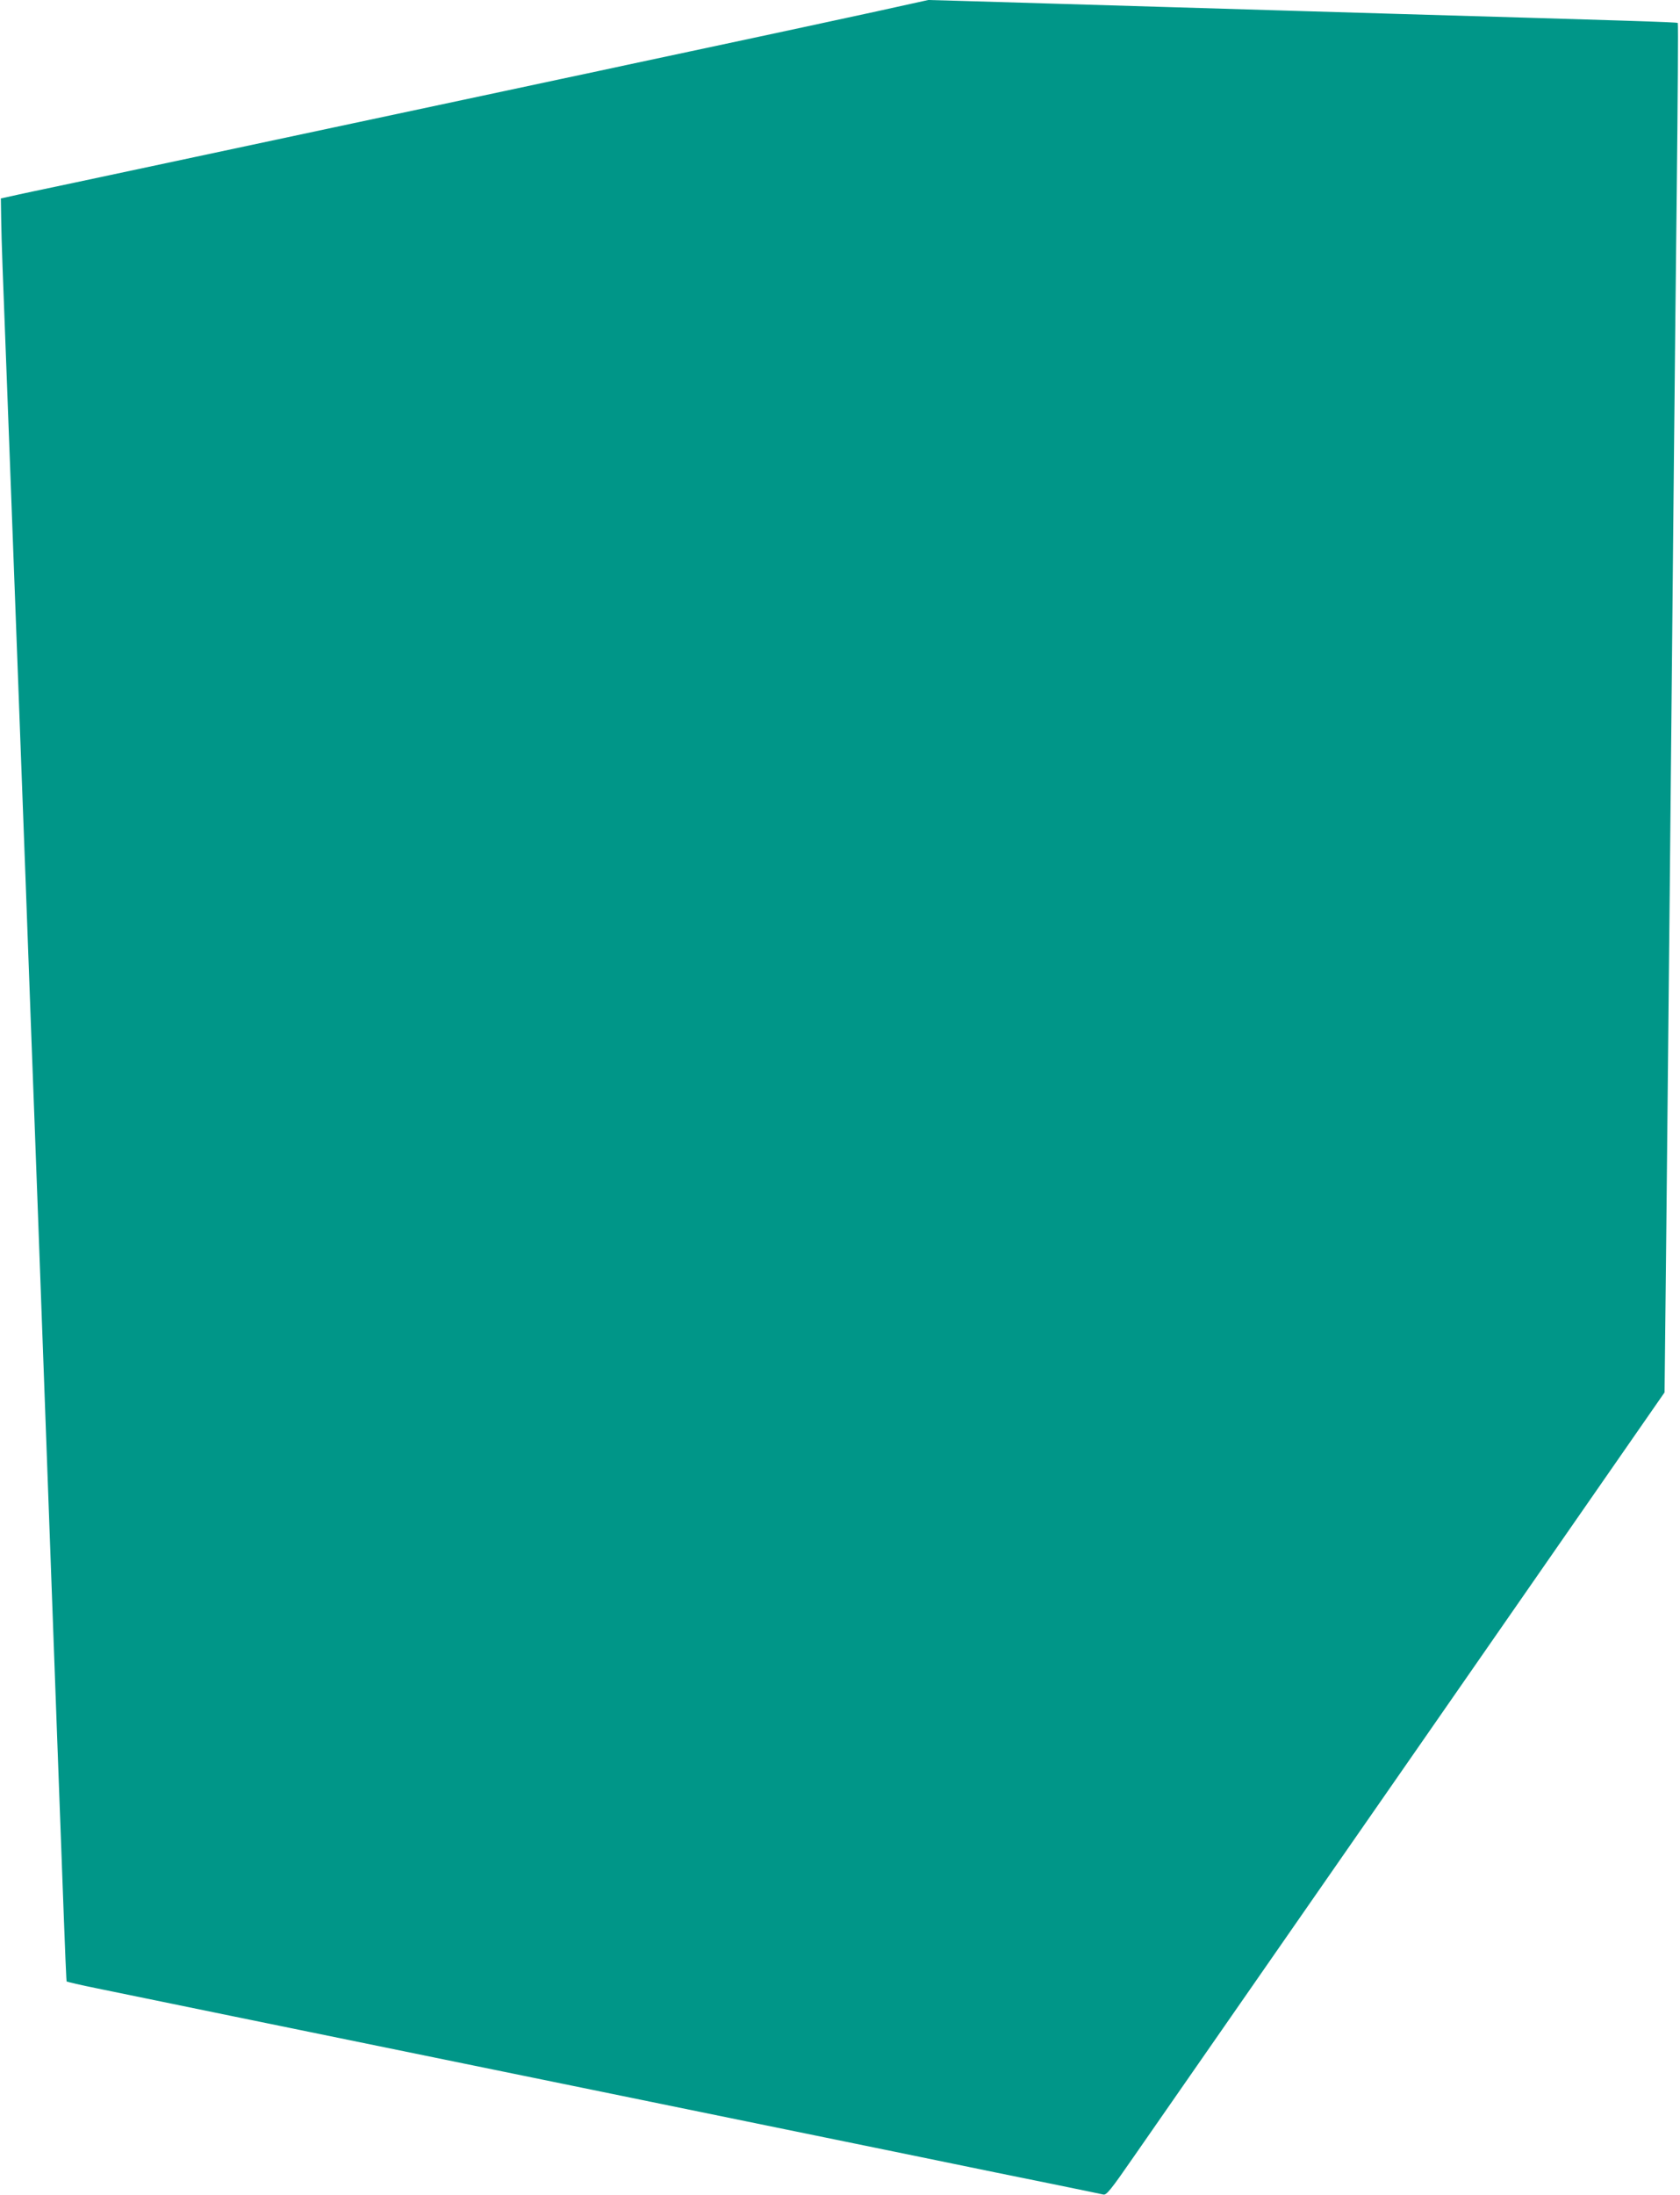
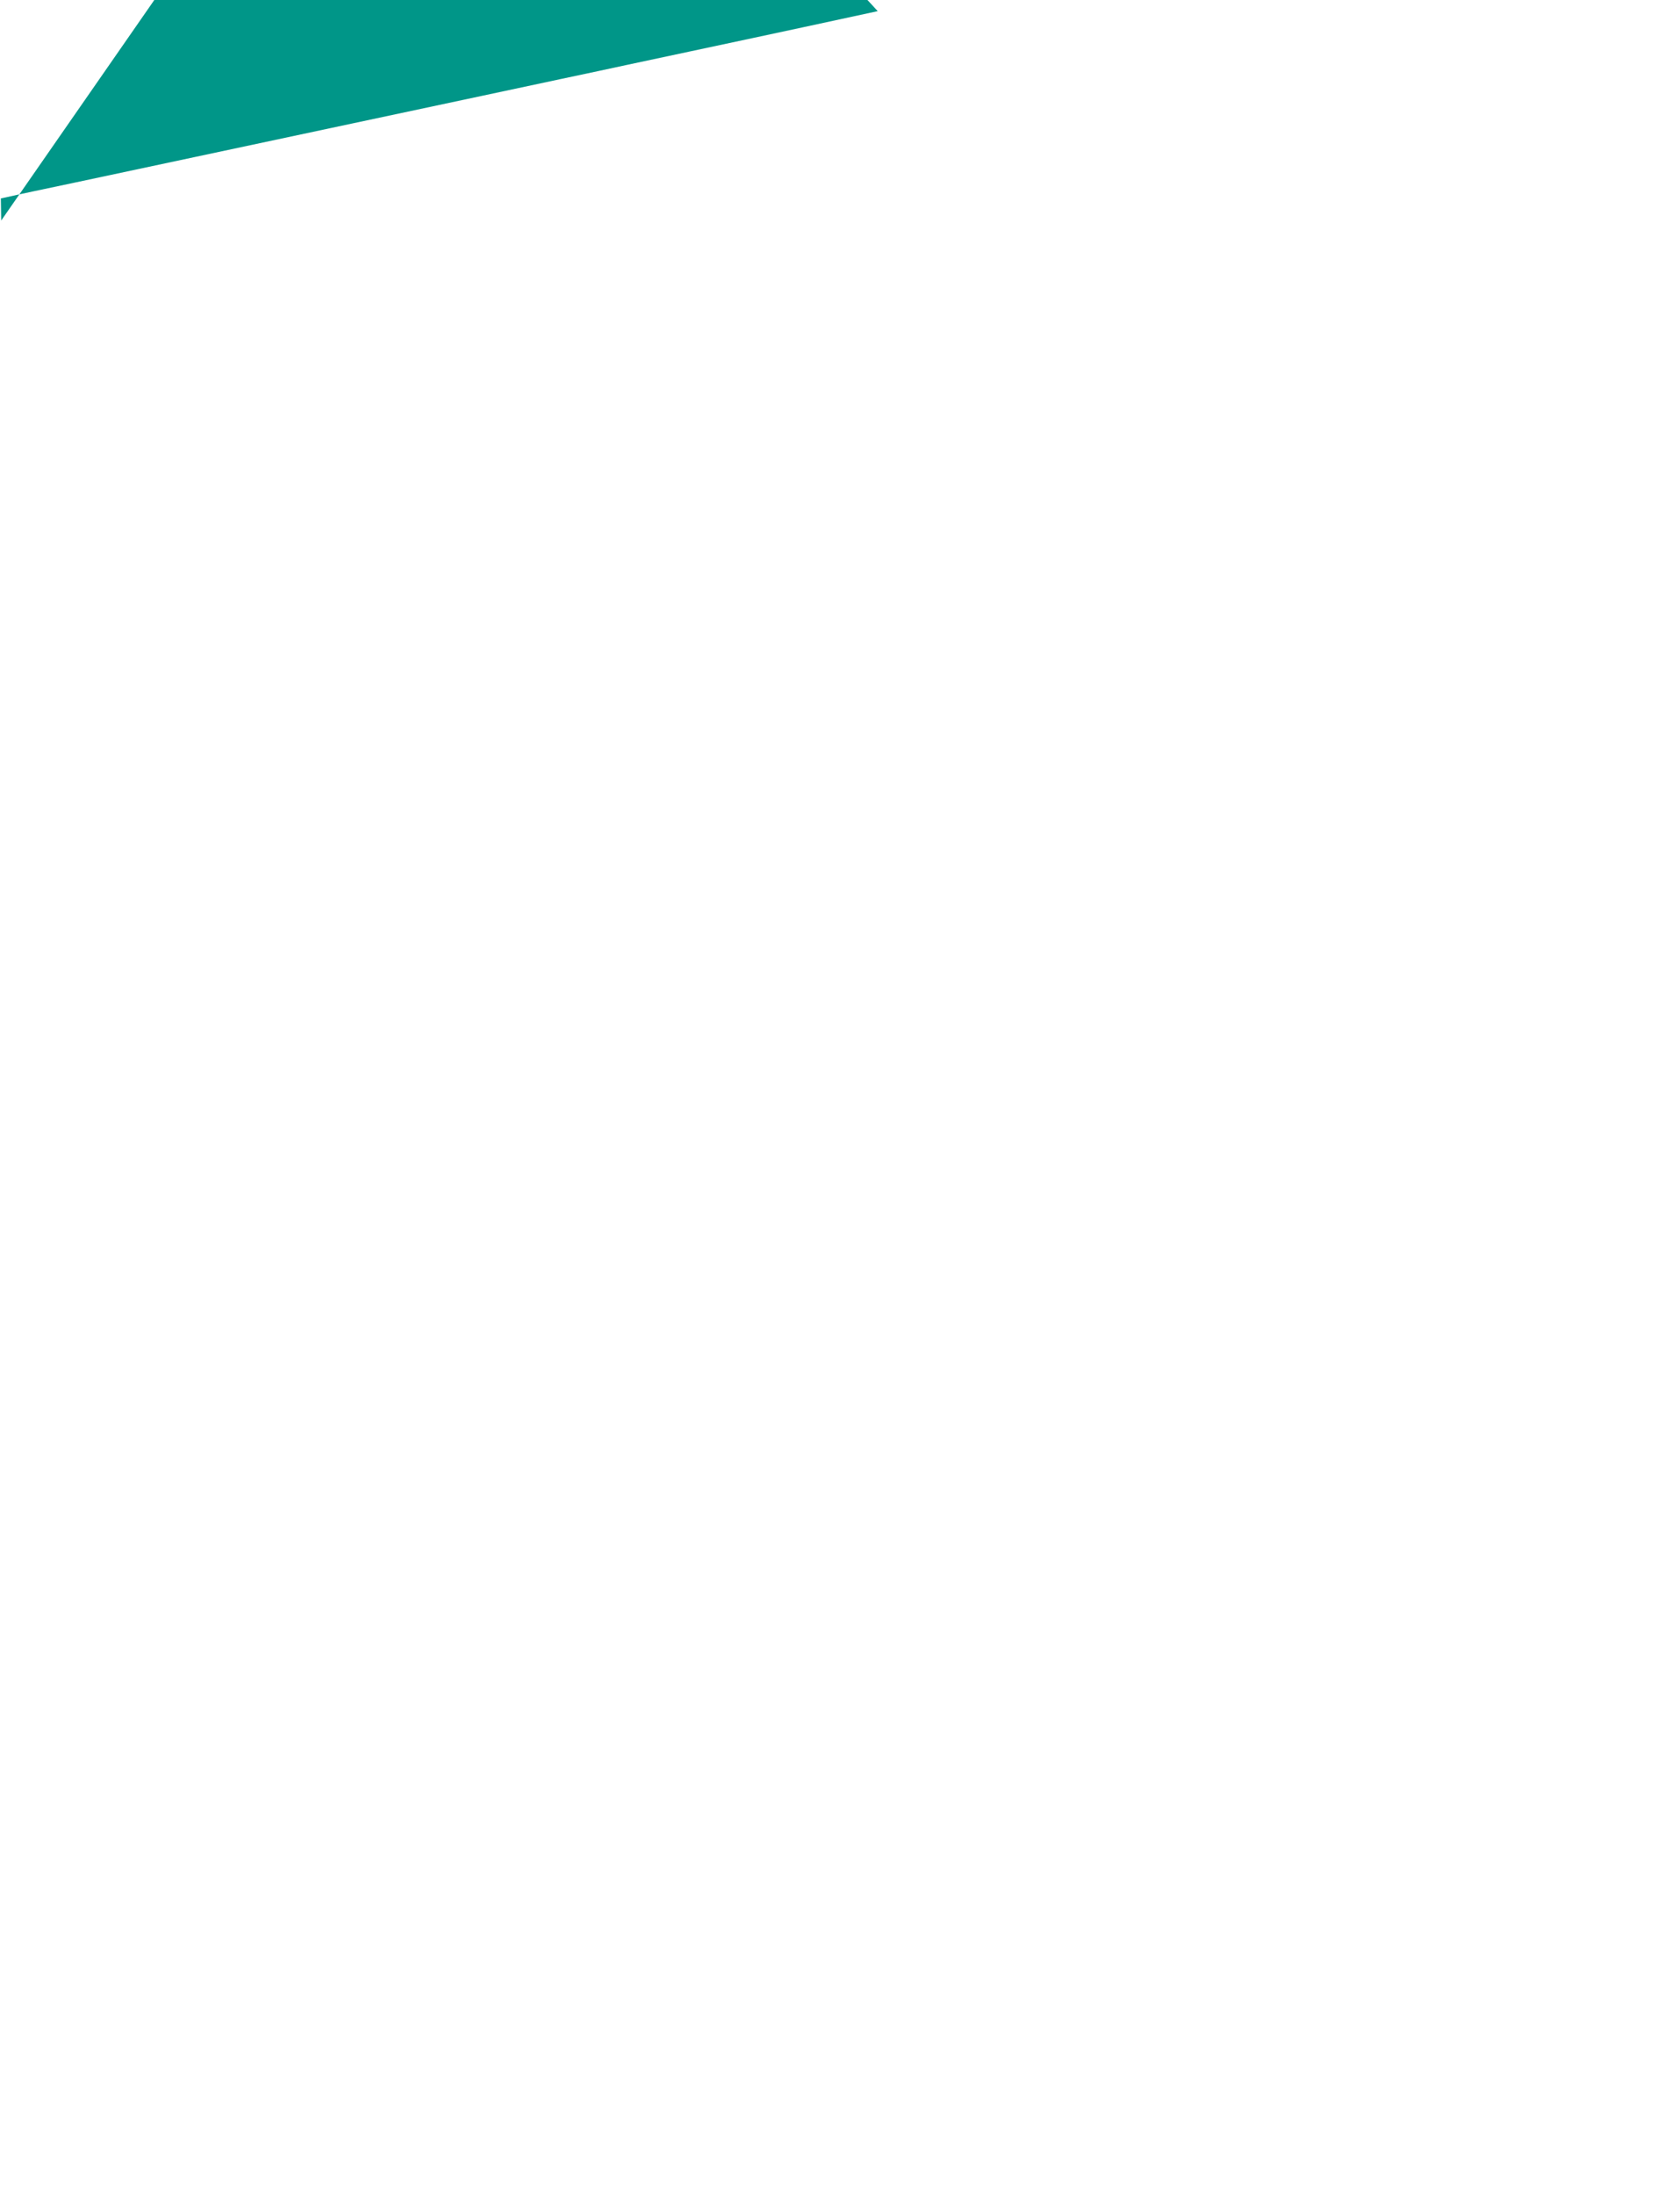
<svg xmlns="http://www.w3.org/2000/svg" version="1.0" width="980pt" height="1280pt" viewBox="0 0 980 1280" preserveAspectRatio="xMidYMid meet">
  <g transform="translate(0,1280) scale(0.1,-0.1)" fill="#009688" stroke="none">
-     <path d="M5120 12735 c-162 -35 -360 -78 -440 -95 -80 -17 -206 -44 -280 -60 -74 -16 -243 -52 -375 -80 -132 -28 -301 -64 -375 -80 -74 -16 -241 -52 -370 -79 -214 -46 -615 -131 -1225 -261 -777 -166 -1110 -236 -1620 -345 -171 -36 -337 -71 -370 -79 l-60 -13 2 -129 c2 -120 8 -288 33 -934 5 -140 14 -379 20 -530 17 -459 30 -792 40 -1065 5 -143 14 -384 20 -535 6 -151 15 -392 20 -535 5 -143 15 -386 20 -540 14 -373 27 -740 40 -1075 6 -151 28 -761 50 -1355 145 -3959 135 -3693 141 -3699 3 -3 81 -21 175 -40 93 -19 455 -93 804 -165 597 -122 899 -184 1960 -401 1072 -219 1364 -279 1960 -401 349 -72 745 -153 880 -180 135 -28 254 -52 266 -55 18 -5 44 27 176 218 86 123 817 1176 1627 2341 l1471 2118 10 927 c5 510 14 1402 20 1982 22 2254 30 3131 41 4083 6 544 9 991 6 993 -4 5 -307 14 -1674 54 -192 6 -494 15 -673 20 -179 5 -480 14 -670 20 -190 6 -491 15 -670 20 -179 5 -406 12 -505 15 l-180 5 -295 -65z" />
+     <path d="M5120 12735 c-162 -35 -360 -78 -440 -95 -80 -17 -206 -44 -280 -60 -74 -16 -243 -52 -375 -80 -132 -28 -301 -64 -375 -80 -74 -16 -241 -52 -370 -79 -214 -46 -615 -131 -1225 -261 -777 -166 -1110 -236 -1620 -345 -171 -36 -337 -71 -370 -79 l-60 -13 2 -129 l1471 2118 10 927 c5 510 14 1402 20 1982 22 2254 30 3131 41 4083 6 544 9 991 6 993 -4 5 -307 14 -1674 54 -192 6 -494 15 -673 20 -179 5 -480 14 -670 20 -190 6 -491 15 -670 20 -179 5 -406 12 -505 15 l-180 5 -295 -65z" />
  </g>
</svg>